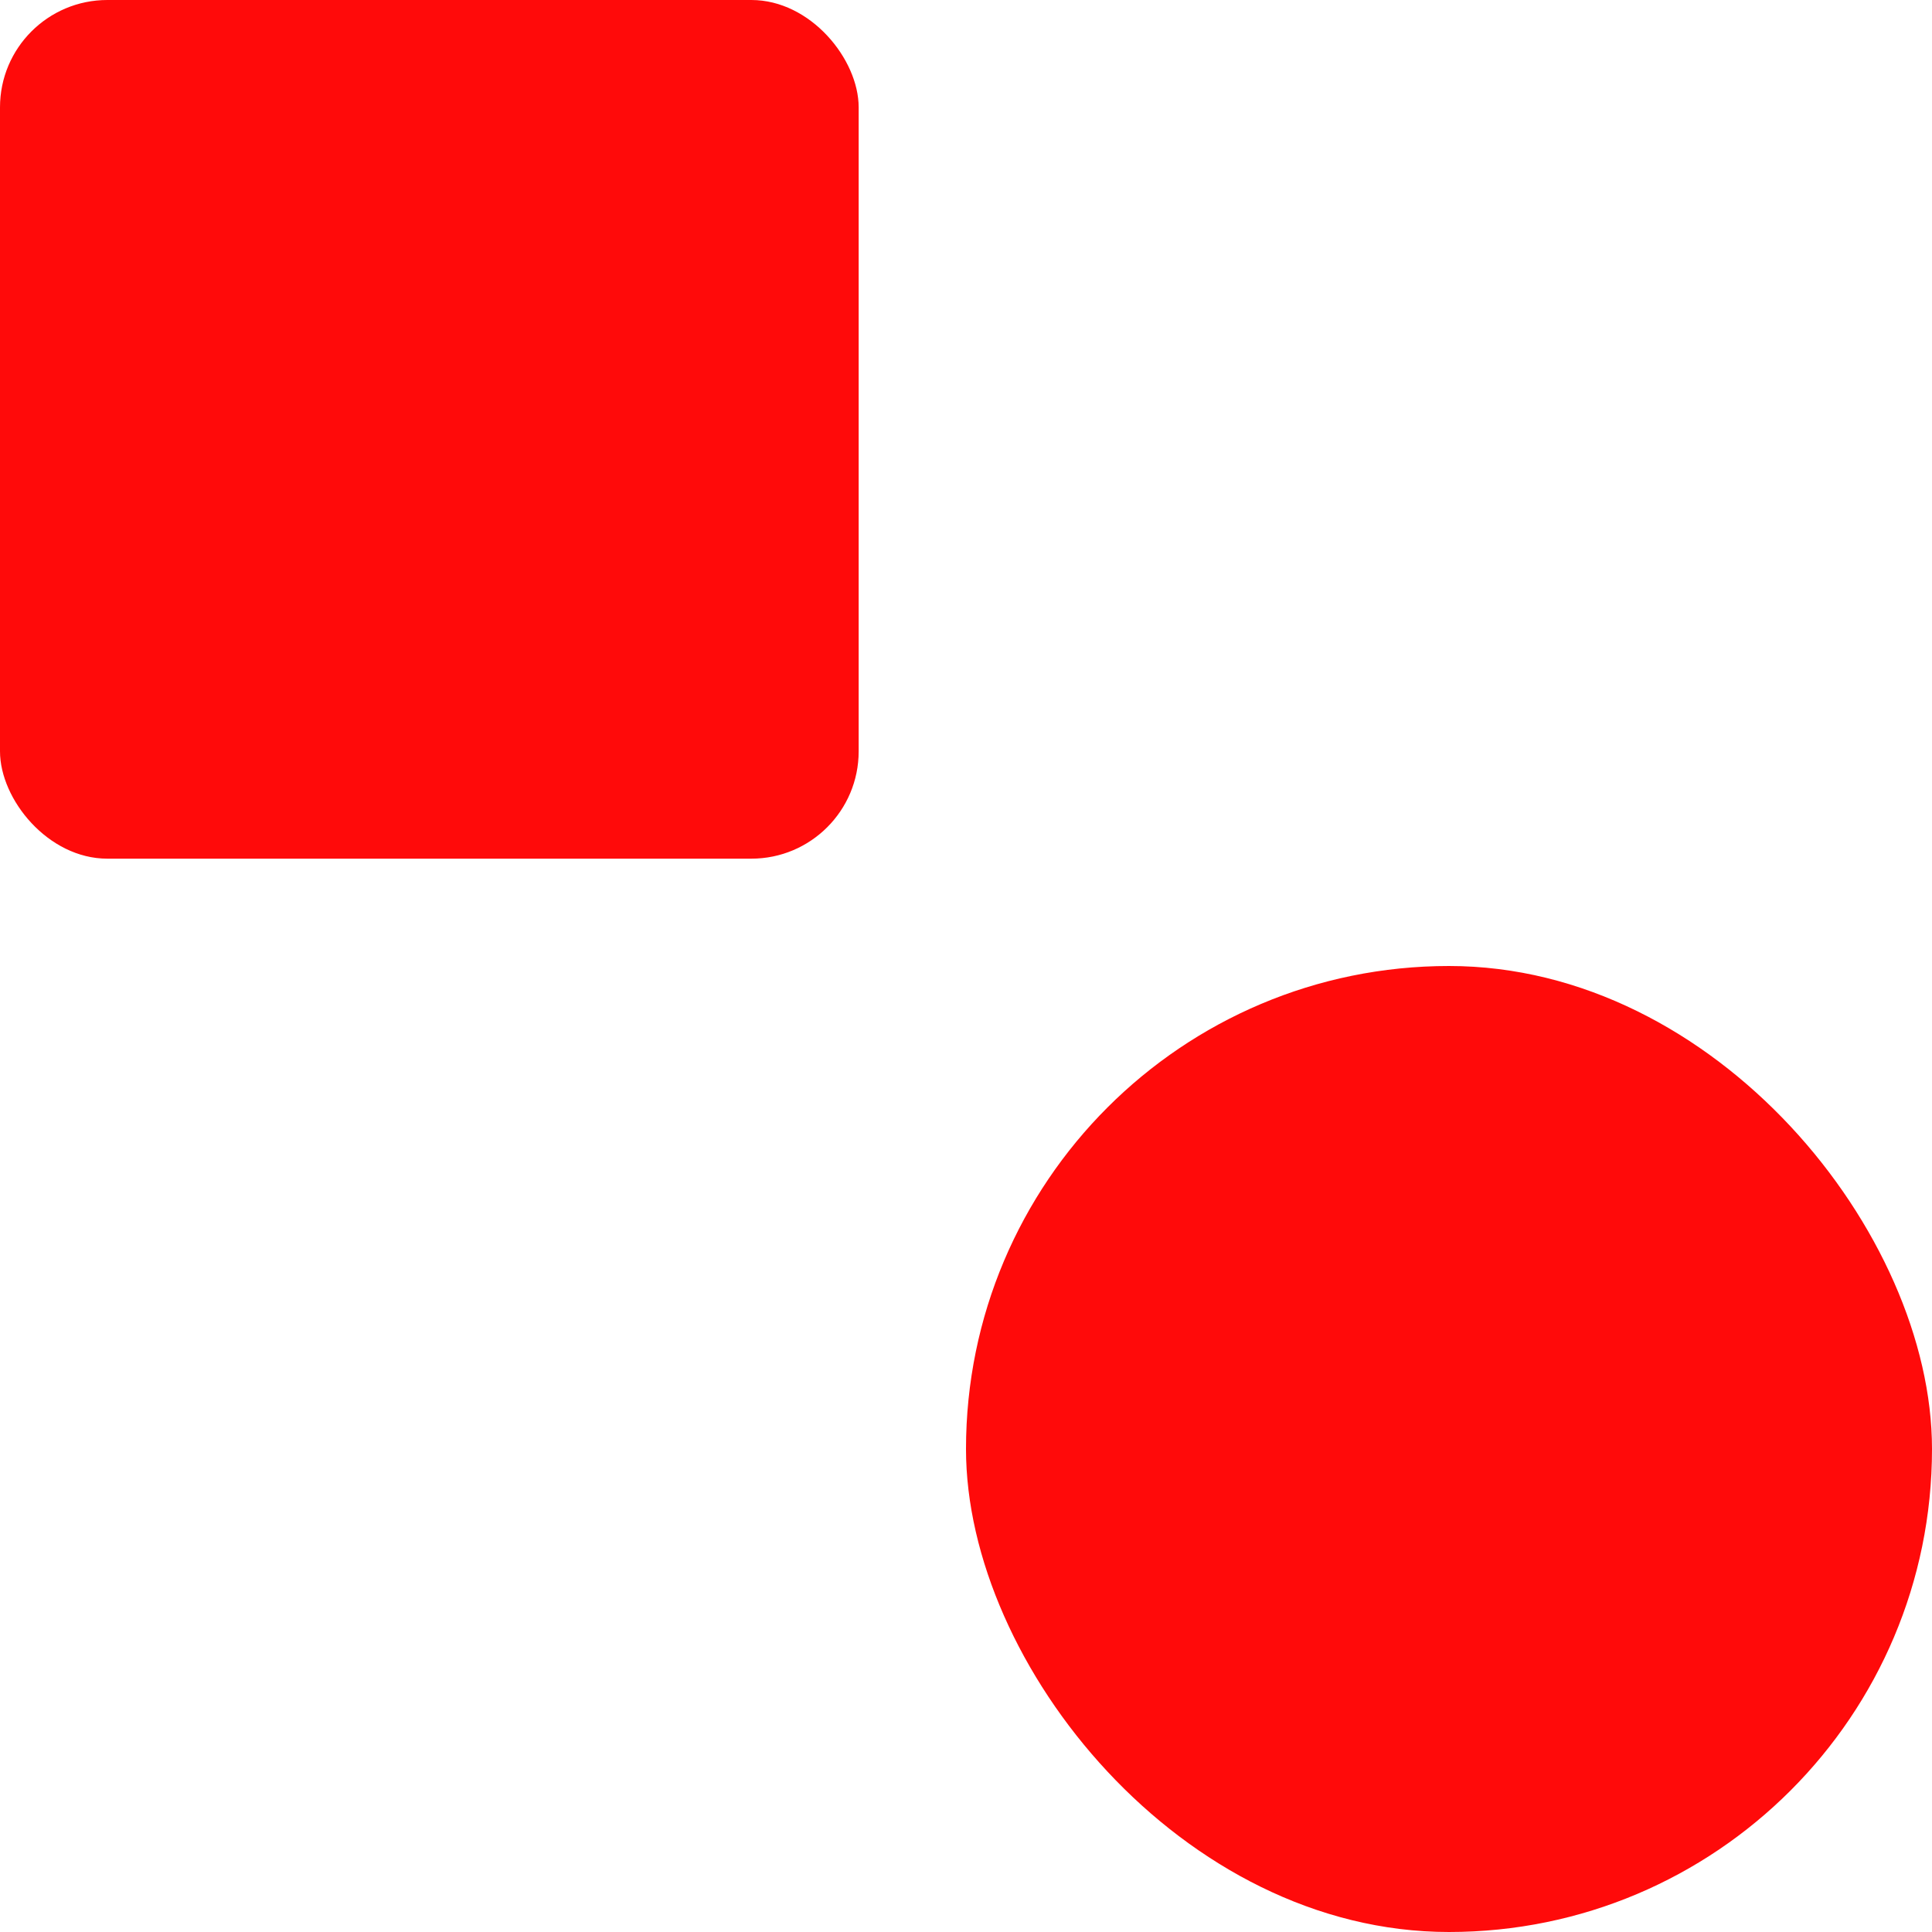
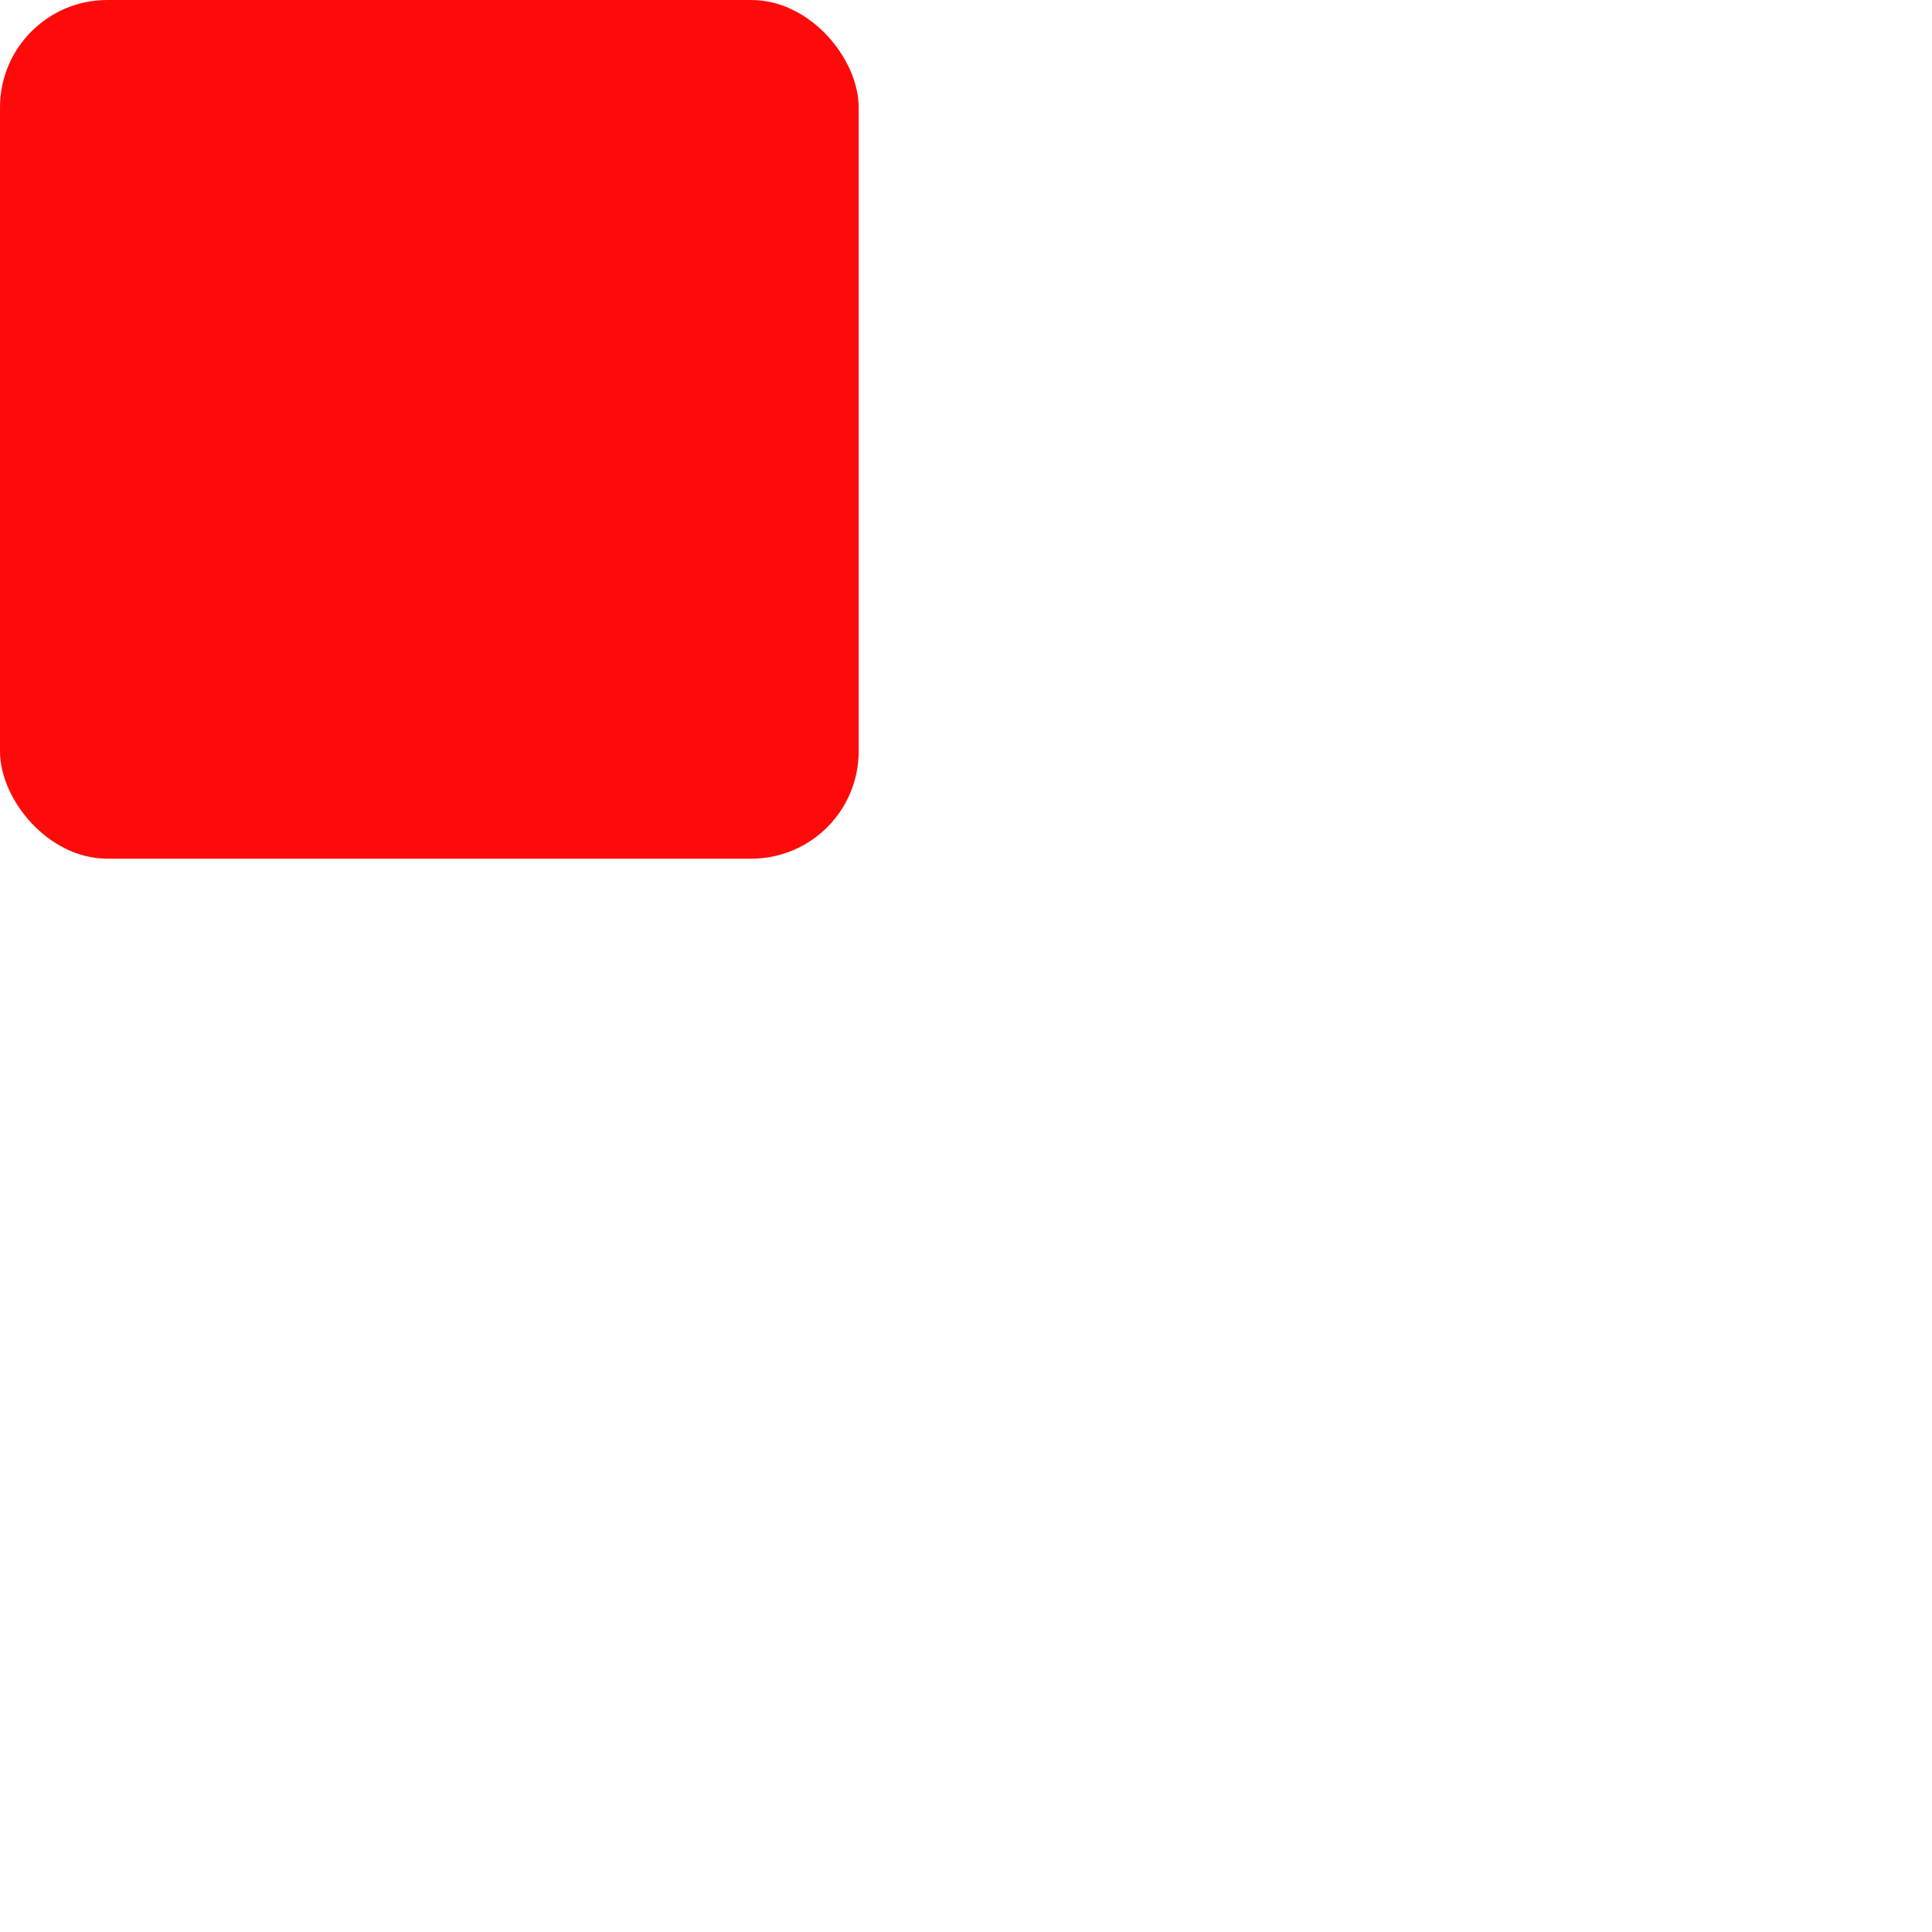
<svg xmlns="http://www.w3.org/2000/svg" width="18" height="18" viewBox="0 0 18 18">
  <g id="Group_1935" data-name="Group 1935" transform="translate(-762 -1192.793)">
-     <rect id="Rectangle_89" data-name="Rectangle 89" width="9" height="9" rx="4.5" transform="translate(771 1201.793)" fill="#ff0a0a" />
    <rect id="Rectangle_88" data-name="Rectangle 88" width="8" height="8" rx="1" transform="translate(762 1192.793)" fill="#ff0a0a" />
  </g>
</svg>